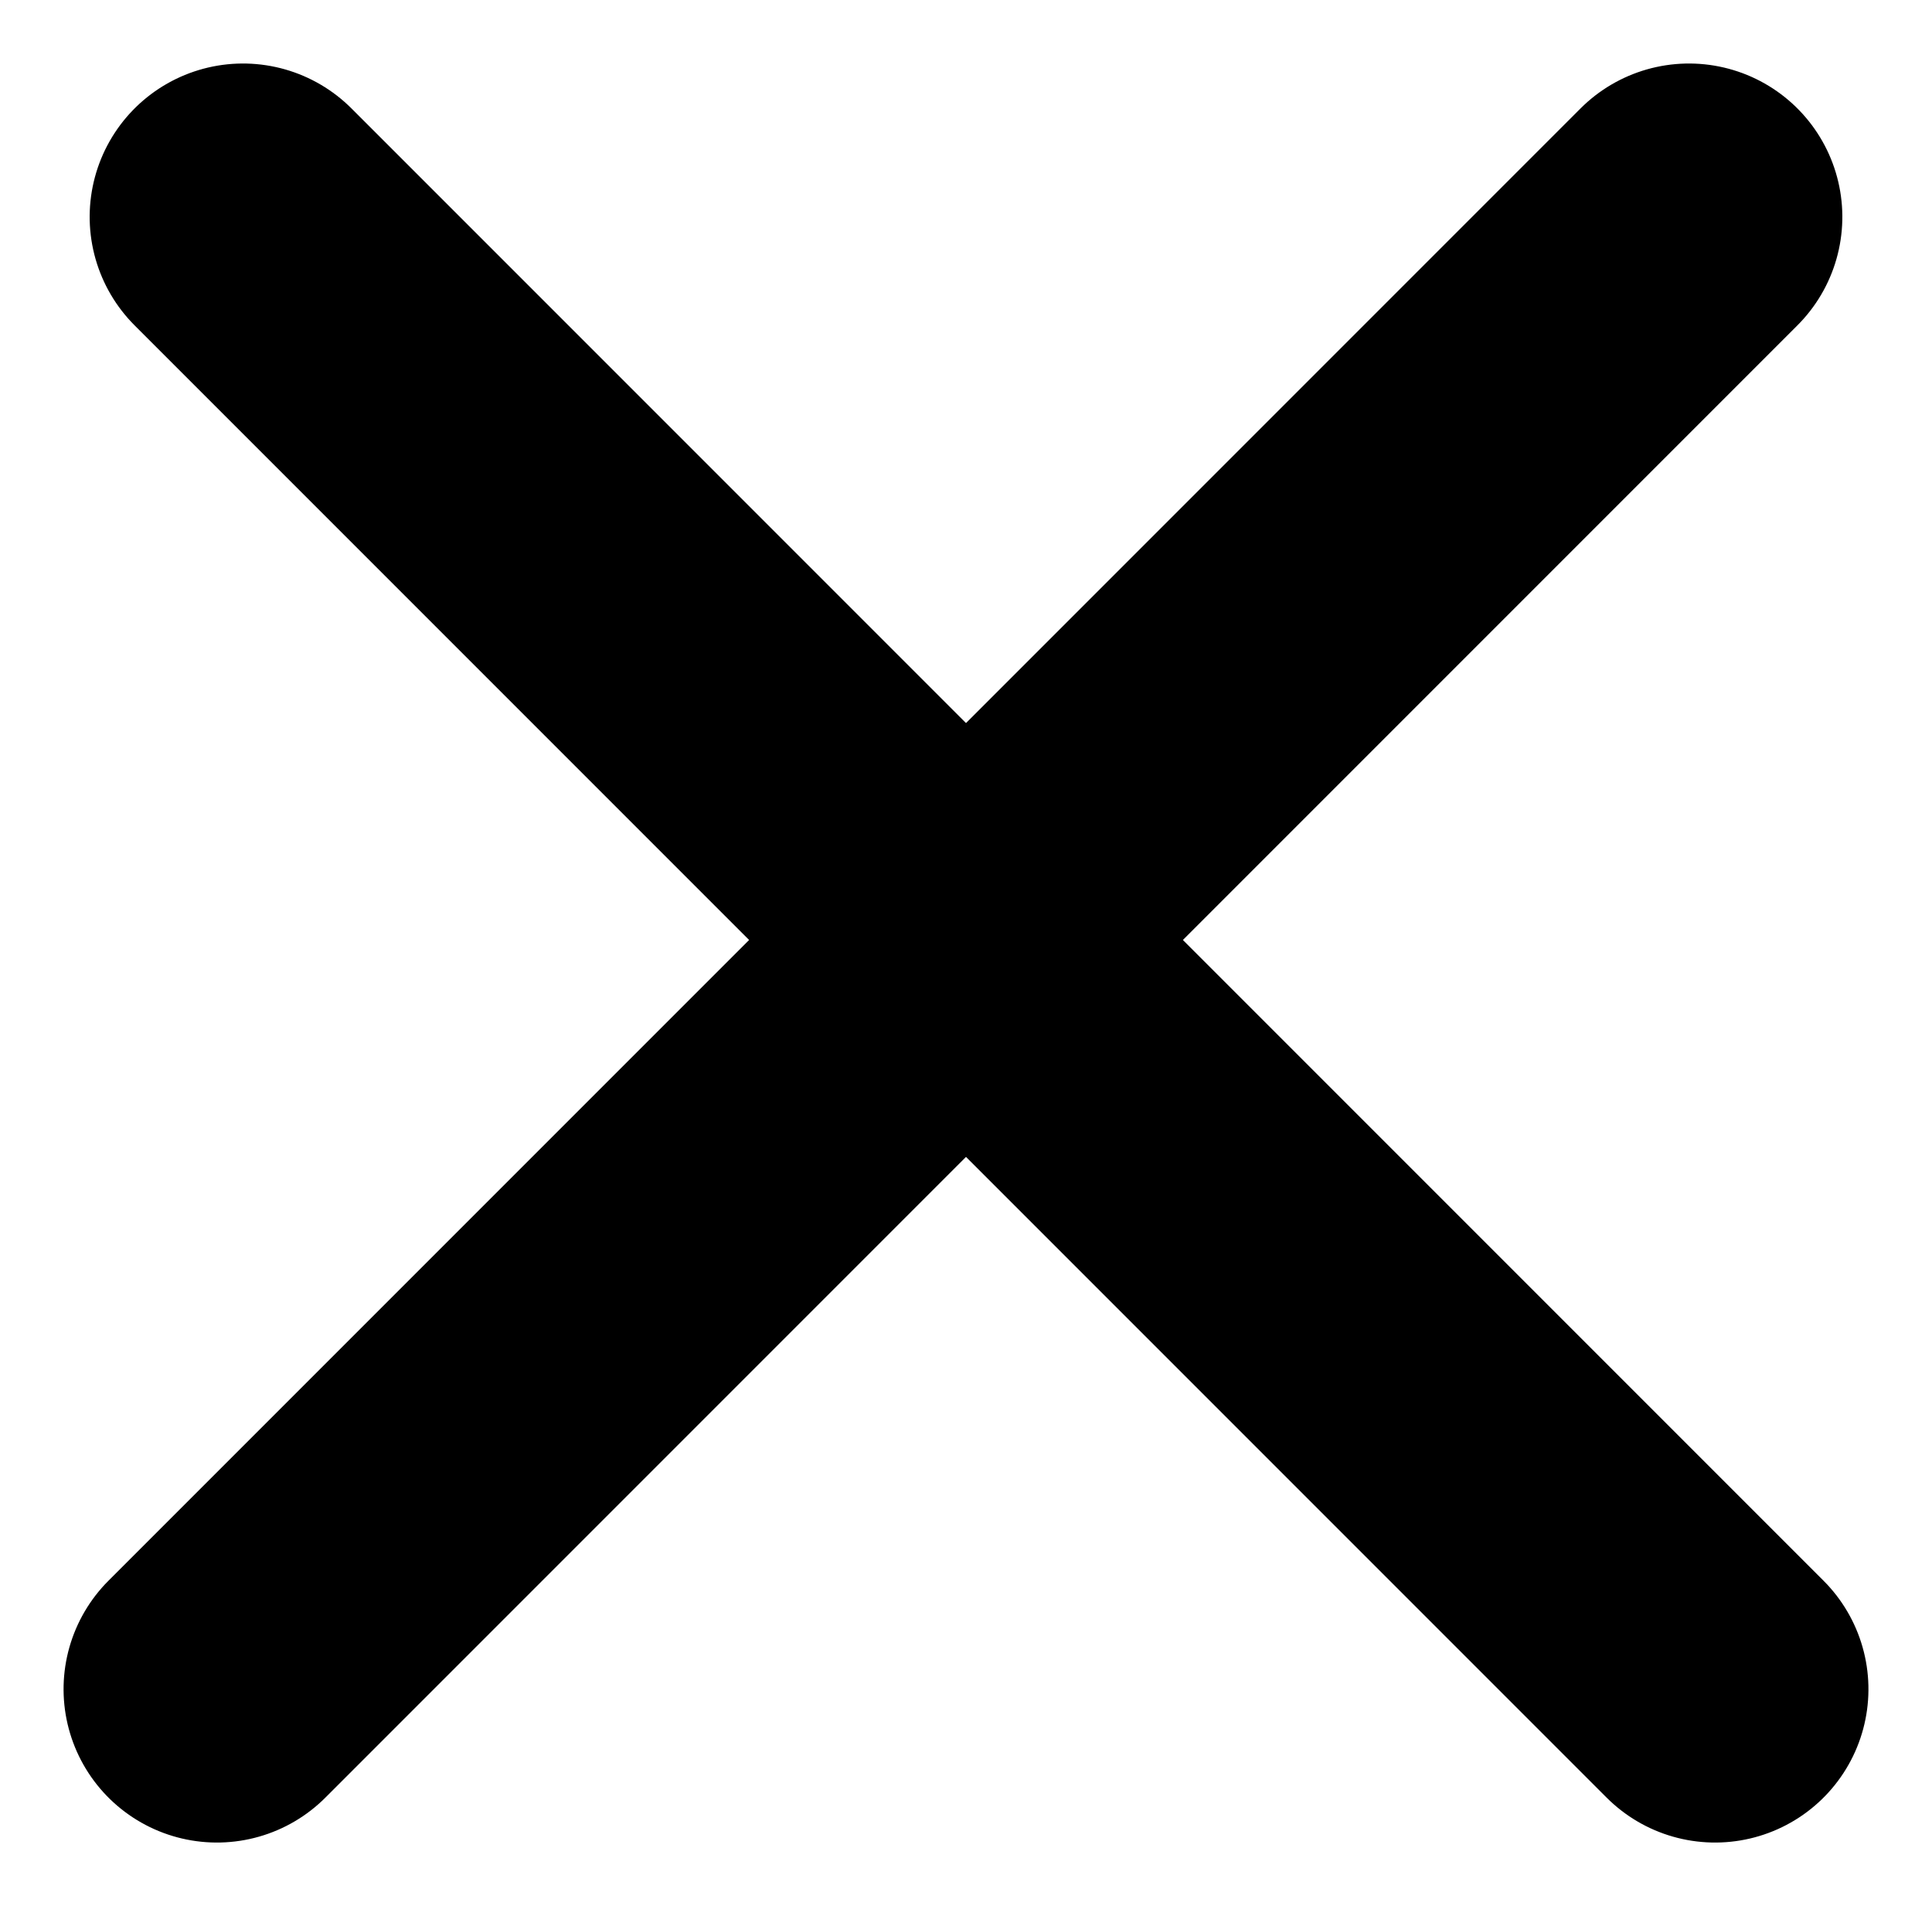
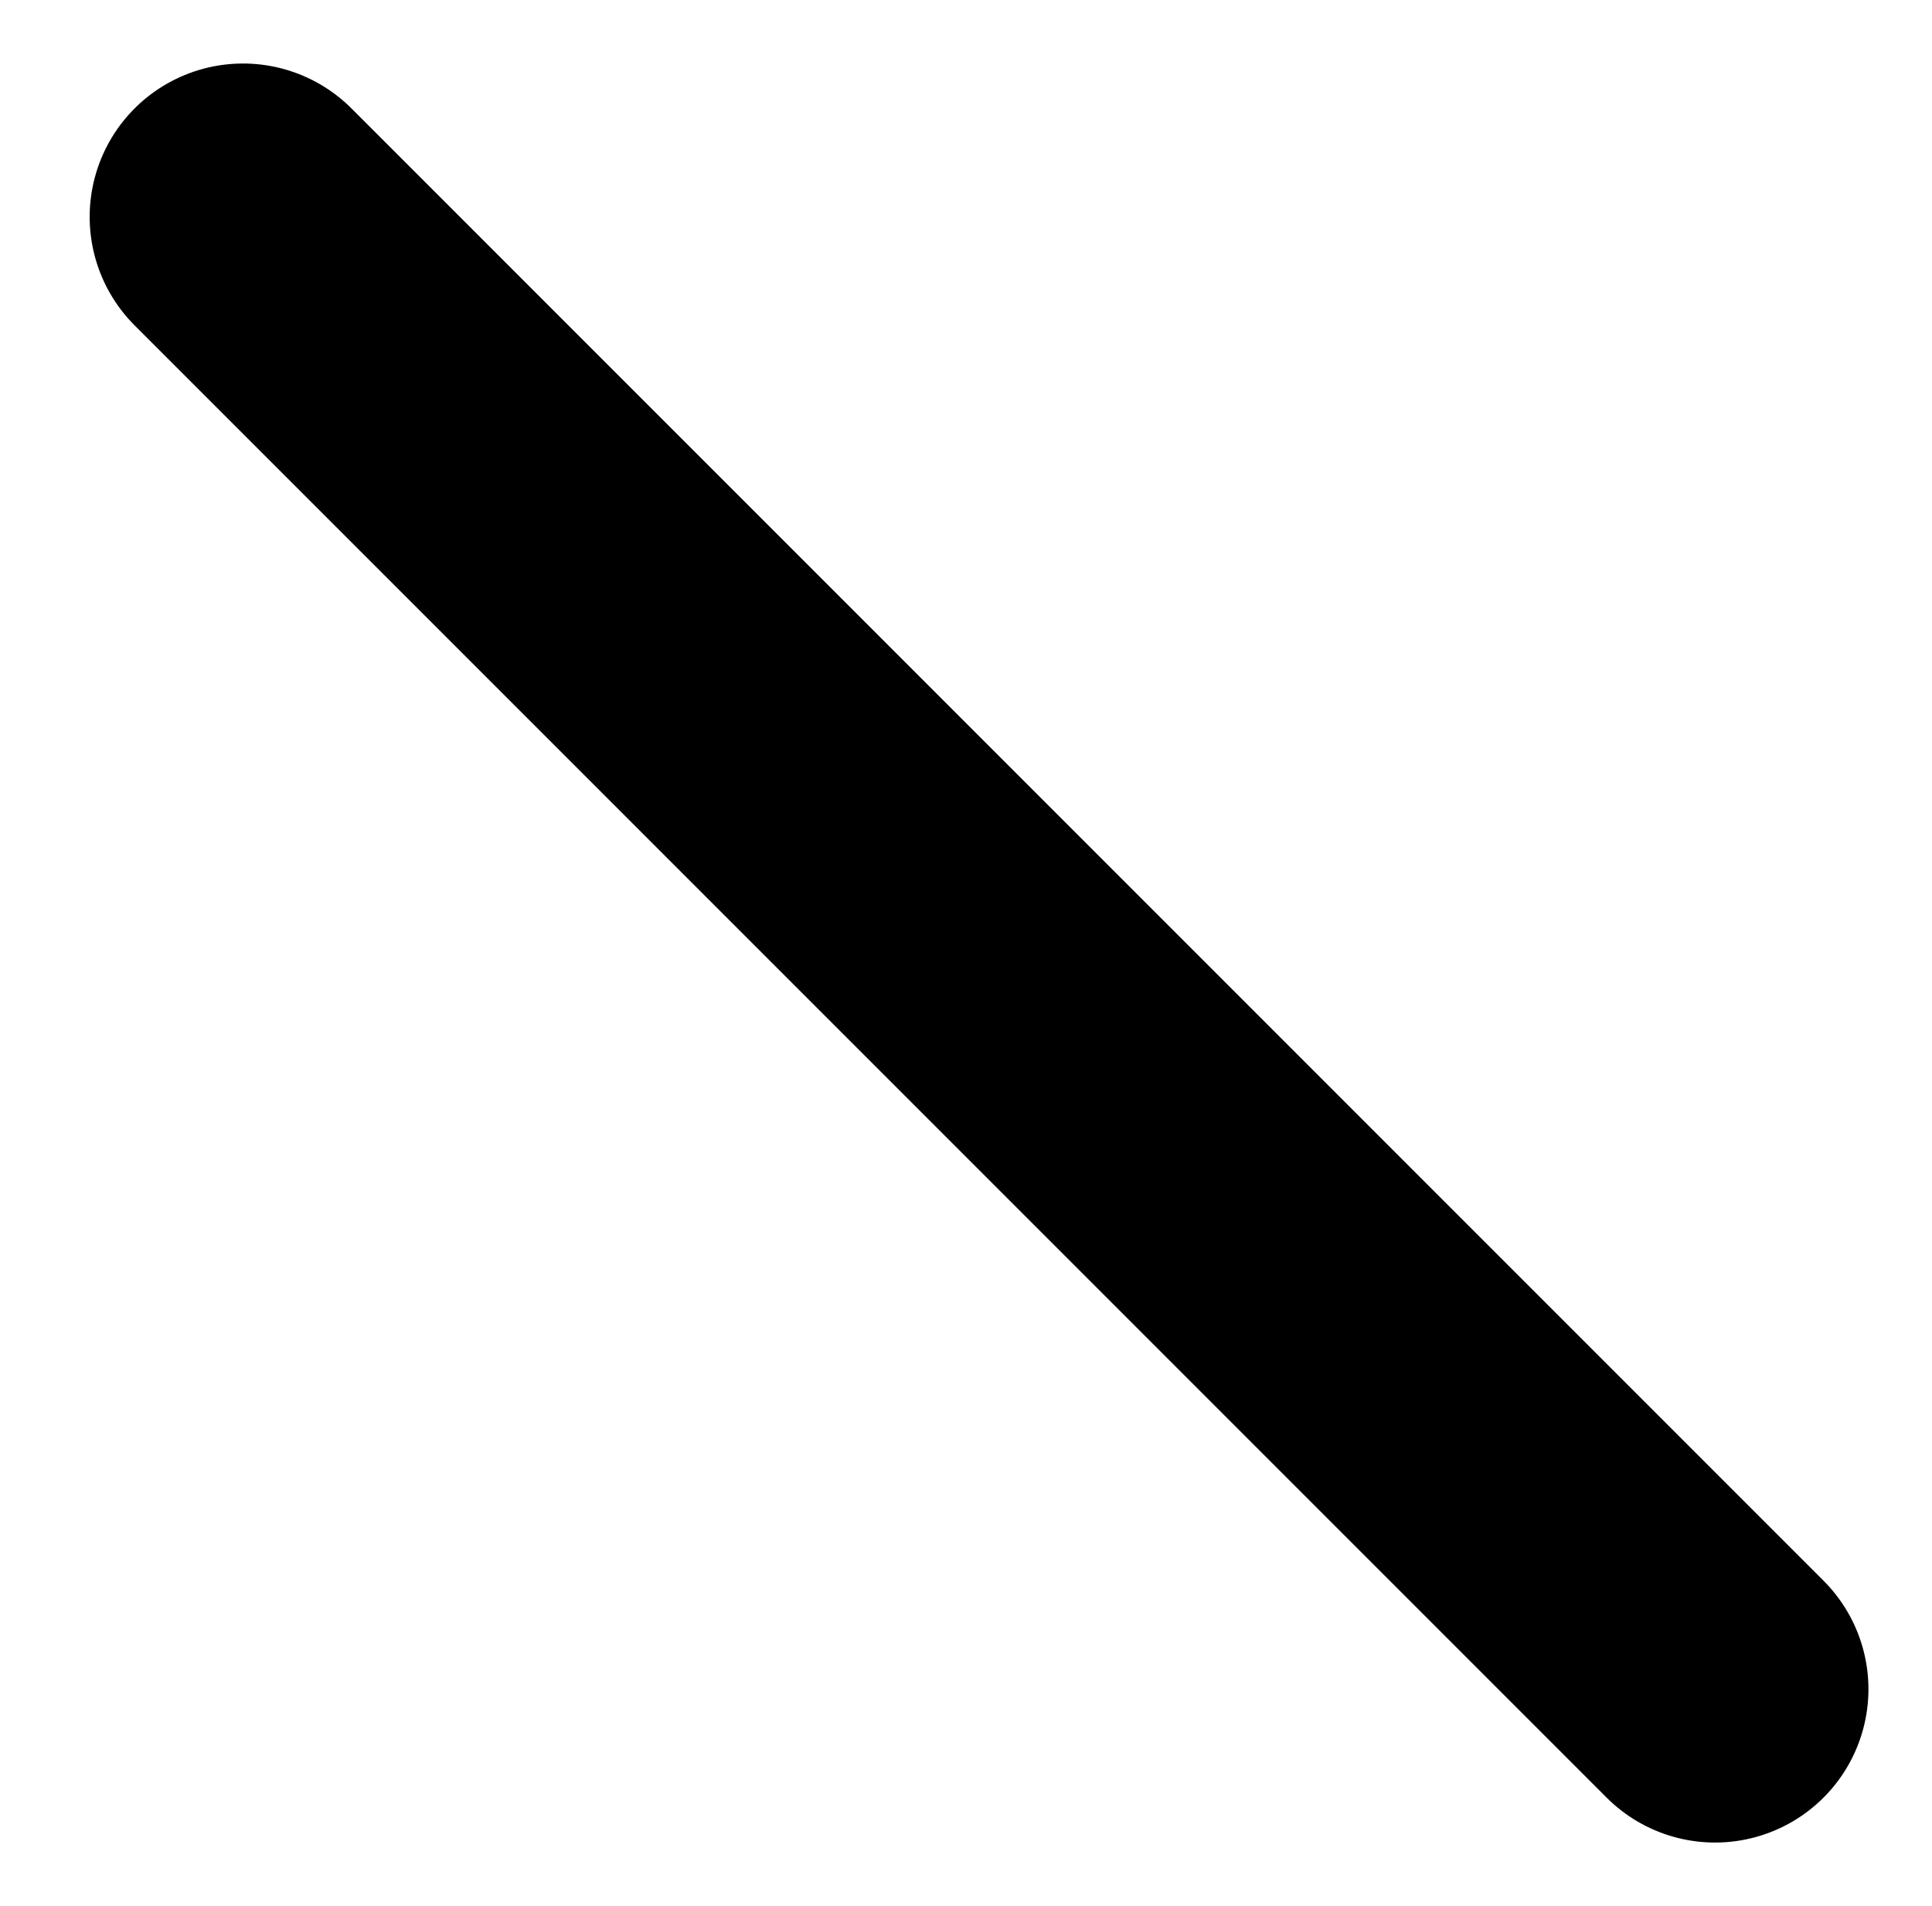
<svg xmlns="http://www.w3.org/2000/svg" width="18.896" height="18.64" viewBox="0 0 18.896 18.64">
  <g id="Group_16627" data-name="Group 16627" transform="translate(9.448 -4.95) rotate(45)">
-     <path id="Path_55589" data-name="Path 55589" d="M0,0V20.361" transform="translate(10)" fill="none" stroke="#000" stroke-linecap="round" stroke-width="3" />
    <path id="Path_55590" data-name="Path 55590" d="M0,0V20.361" transform="translate(20.361 10) rotate(90)" fill="none" stroke="#000" stroke-linecap="round" stroke-width="3" />
  </g>
</svg>